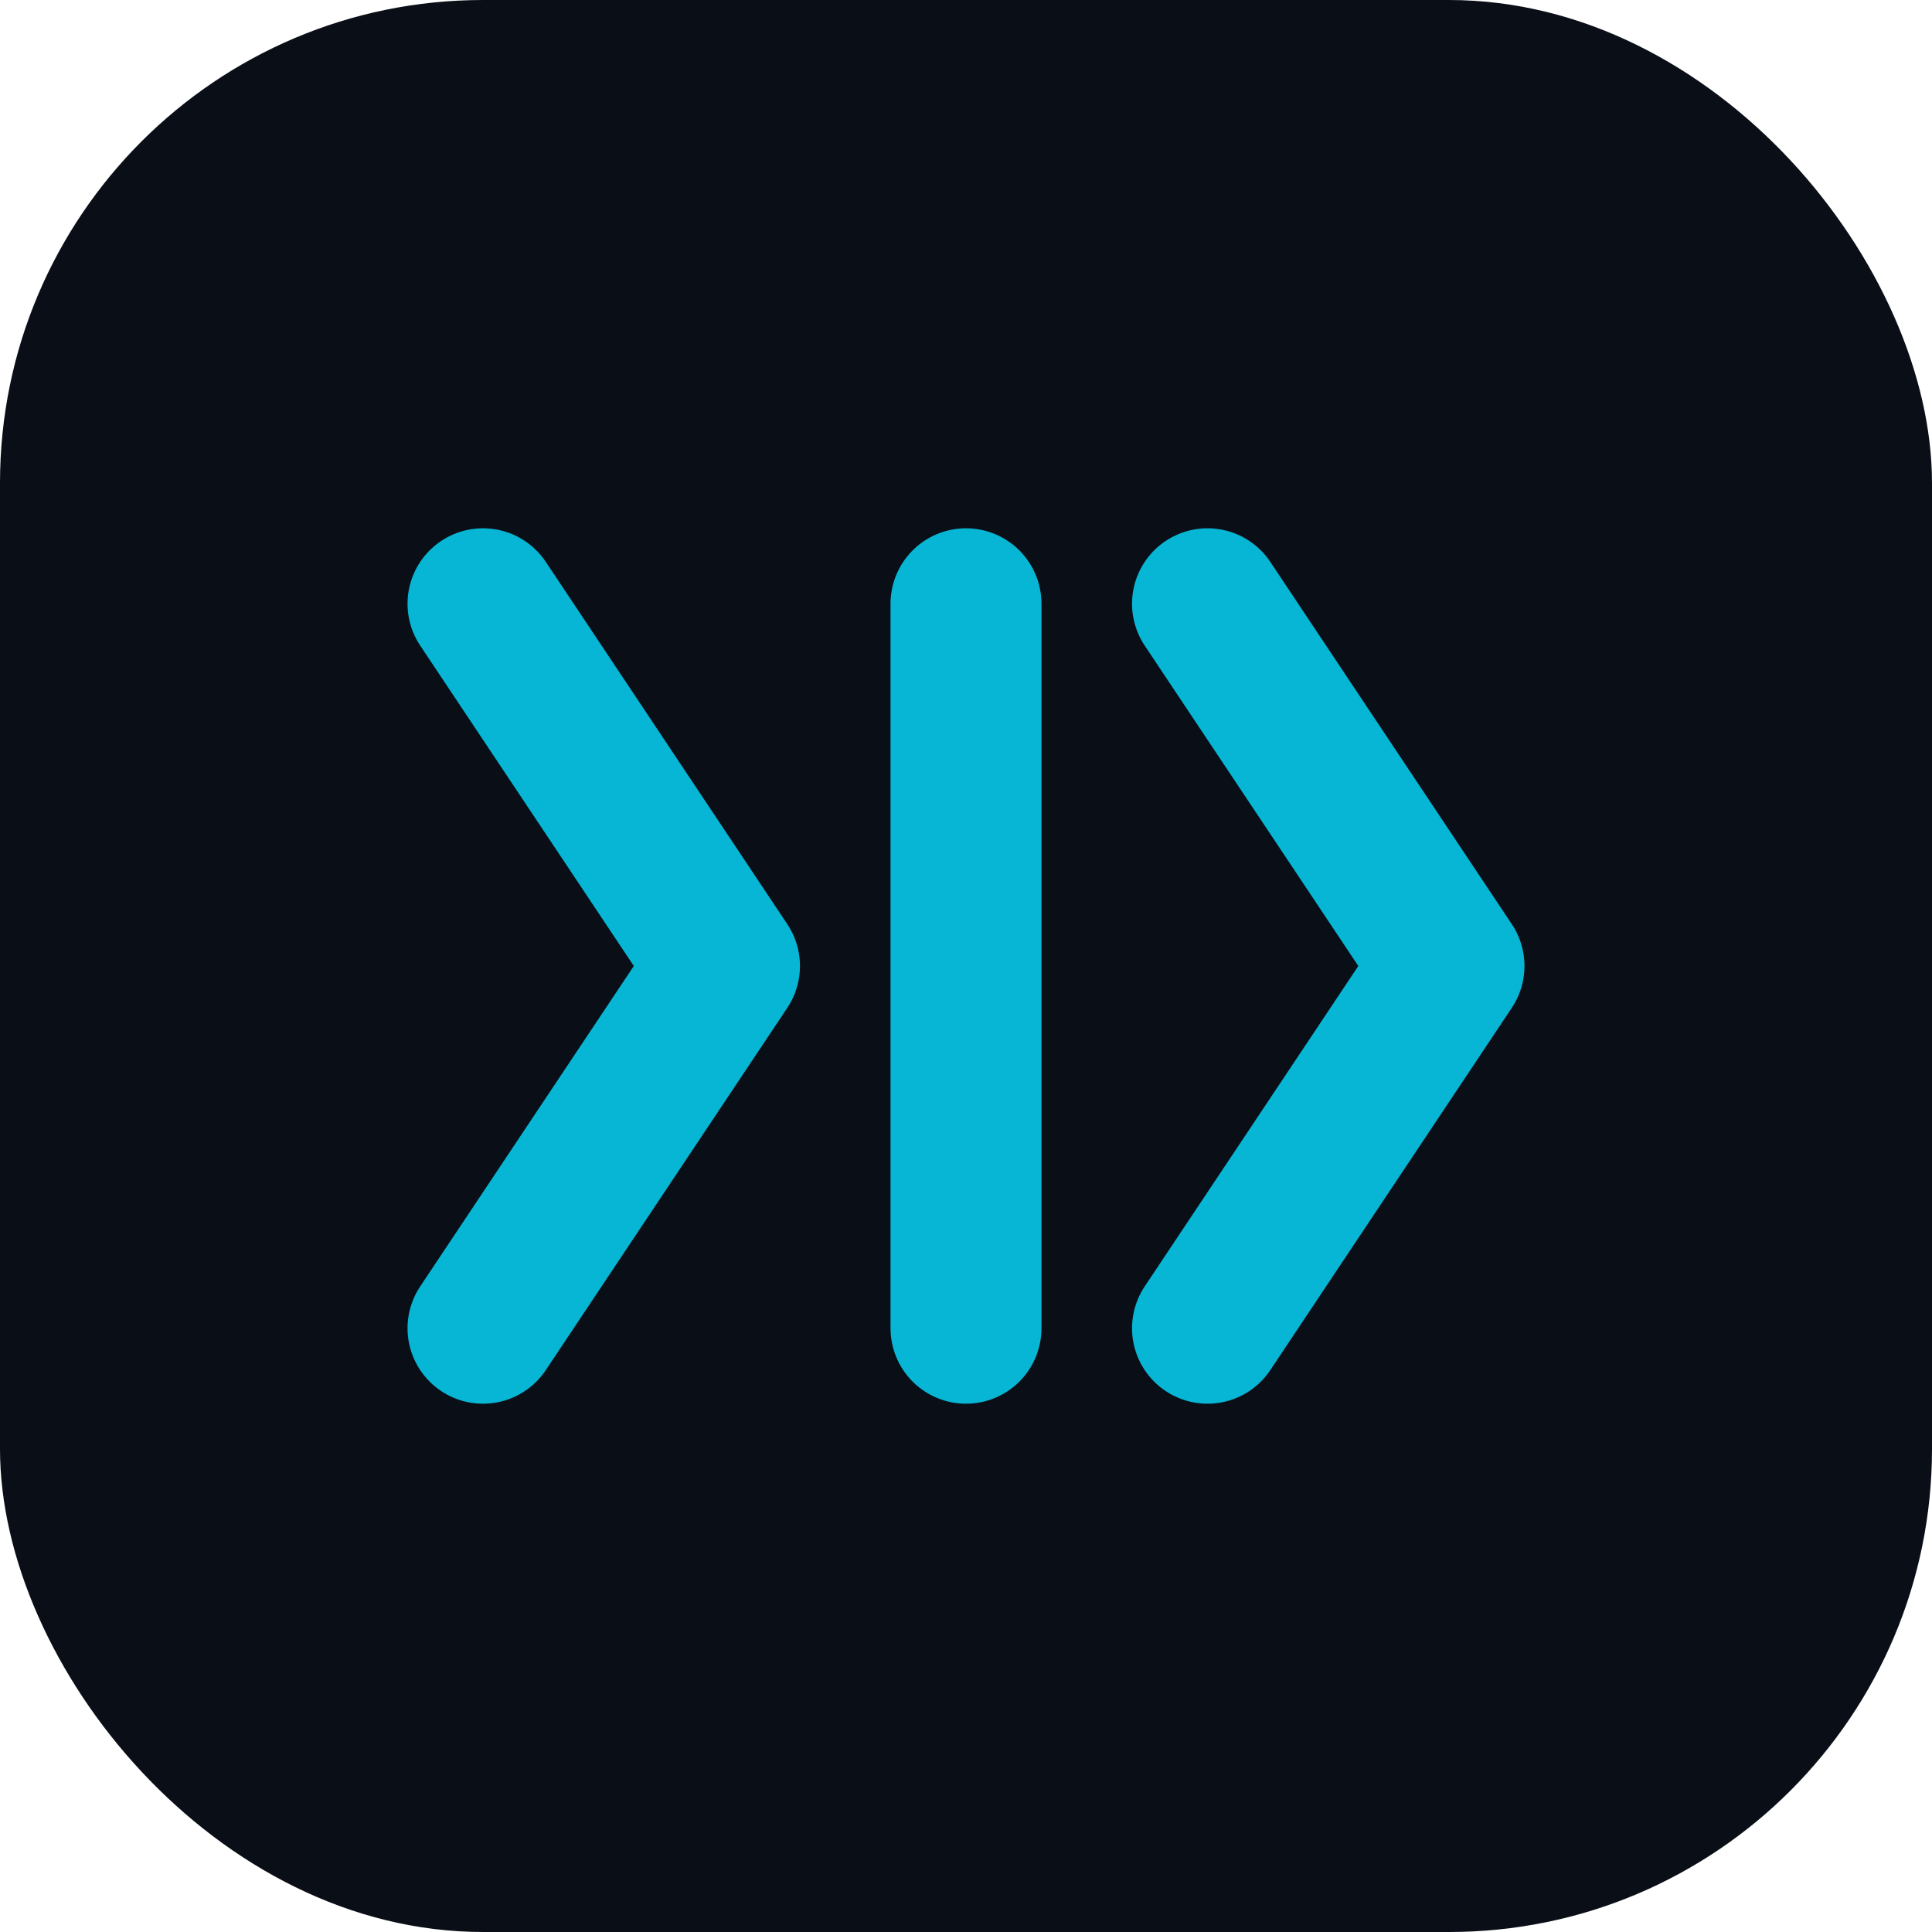
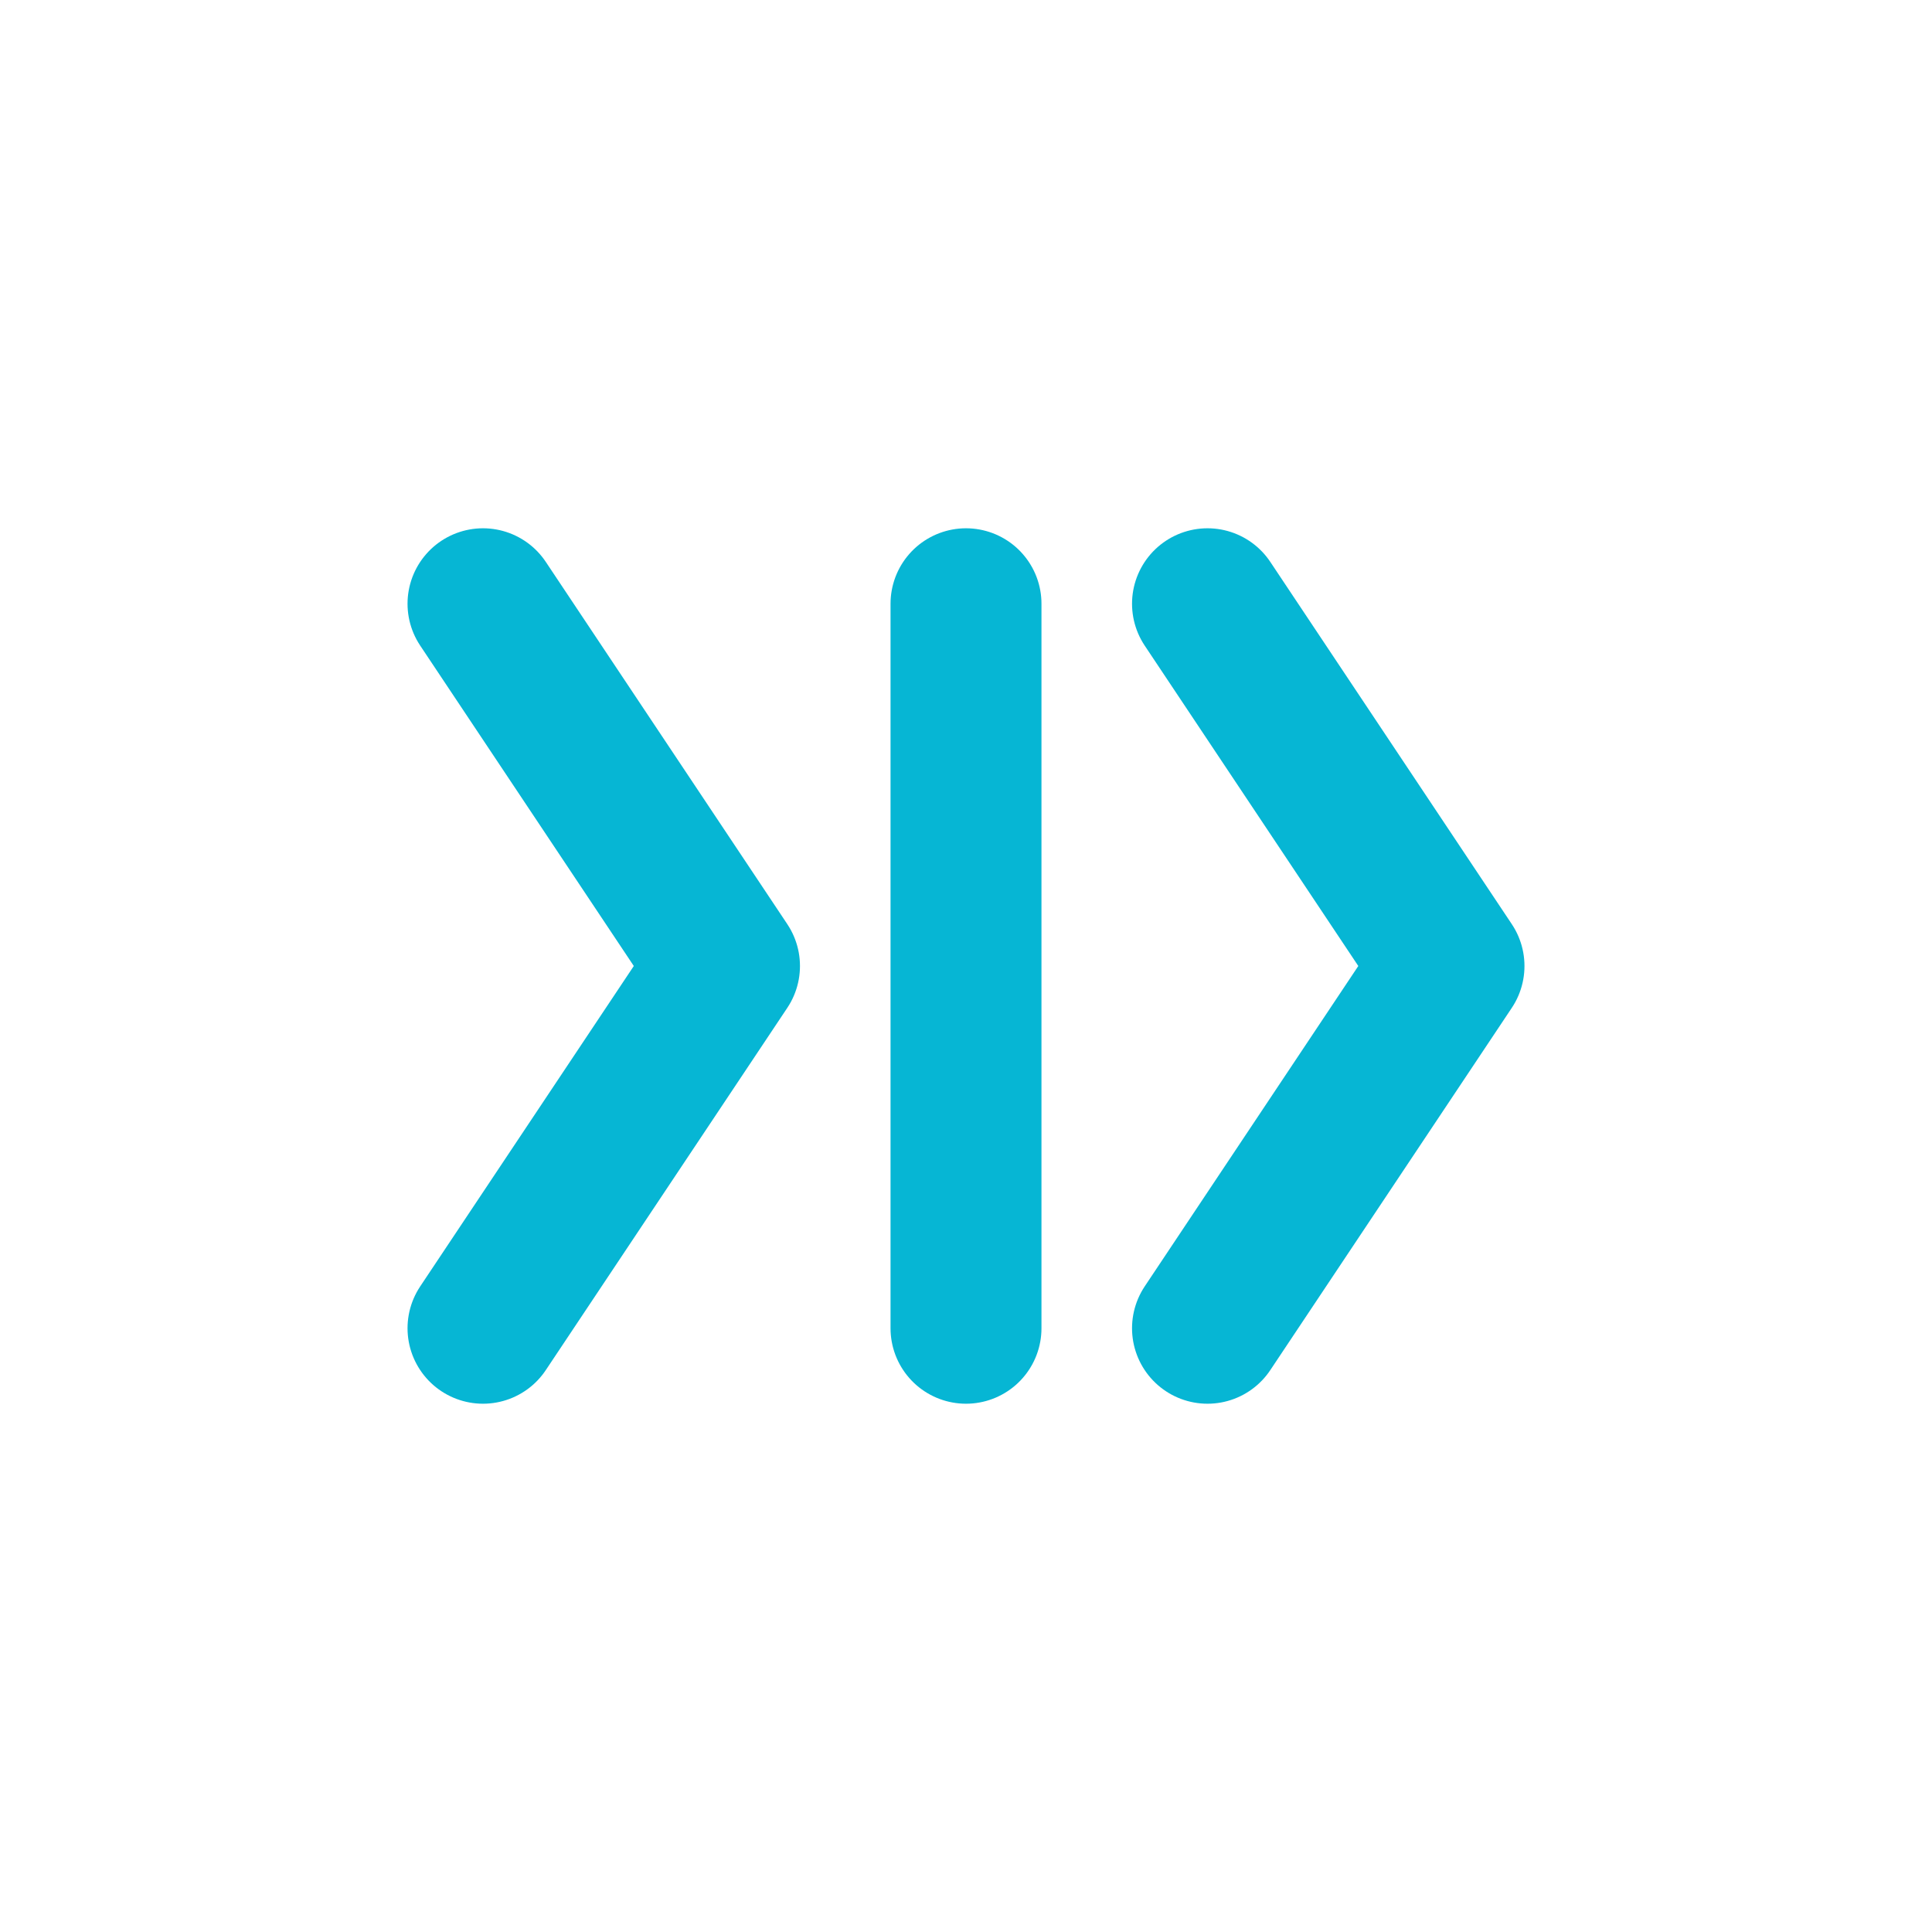
<svg xmlns="http://www.w3.org/2000/svg" width="32" height="32" viewBox="0 0 32 32" fill="none">
-   <rect width="32" height="32" rx="8" fill="#0a0e17" />
  <path d="M8 10L12 16L8 22" stroke="#06b6d4" stroke-width="2.5" stroke-linecap="round" stroke-linejoin="round" />
  <path d="M16 10V22" stroke="#06b6d4" stroke-width="2.5" stroke-linecap="round" />
  <path d="M20 10L24 16L20 22" stroke="#06b6d4" stroke-width="2.5" stroke-linecap="round" stroke-linejoin="round" />
</svg>